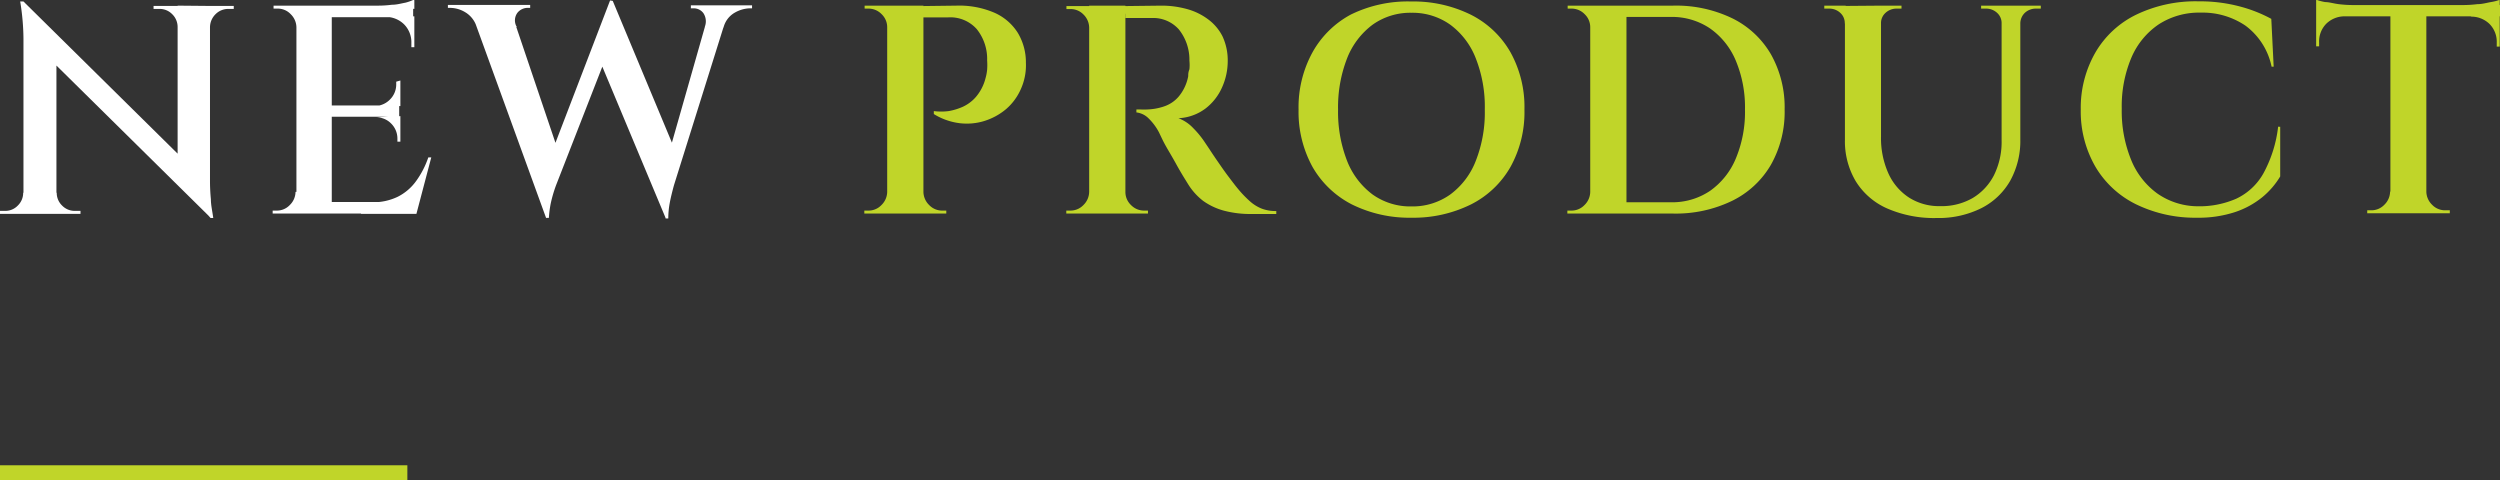
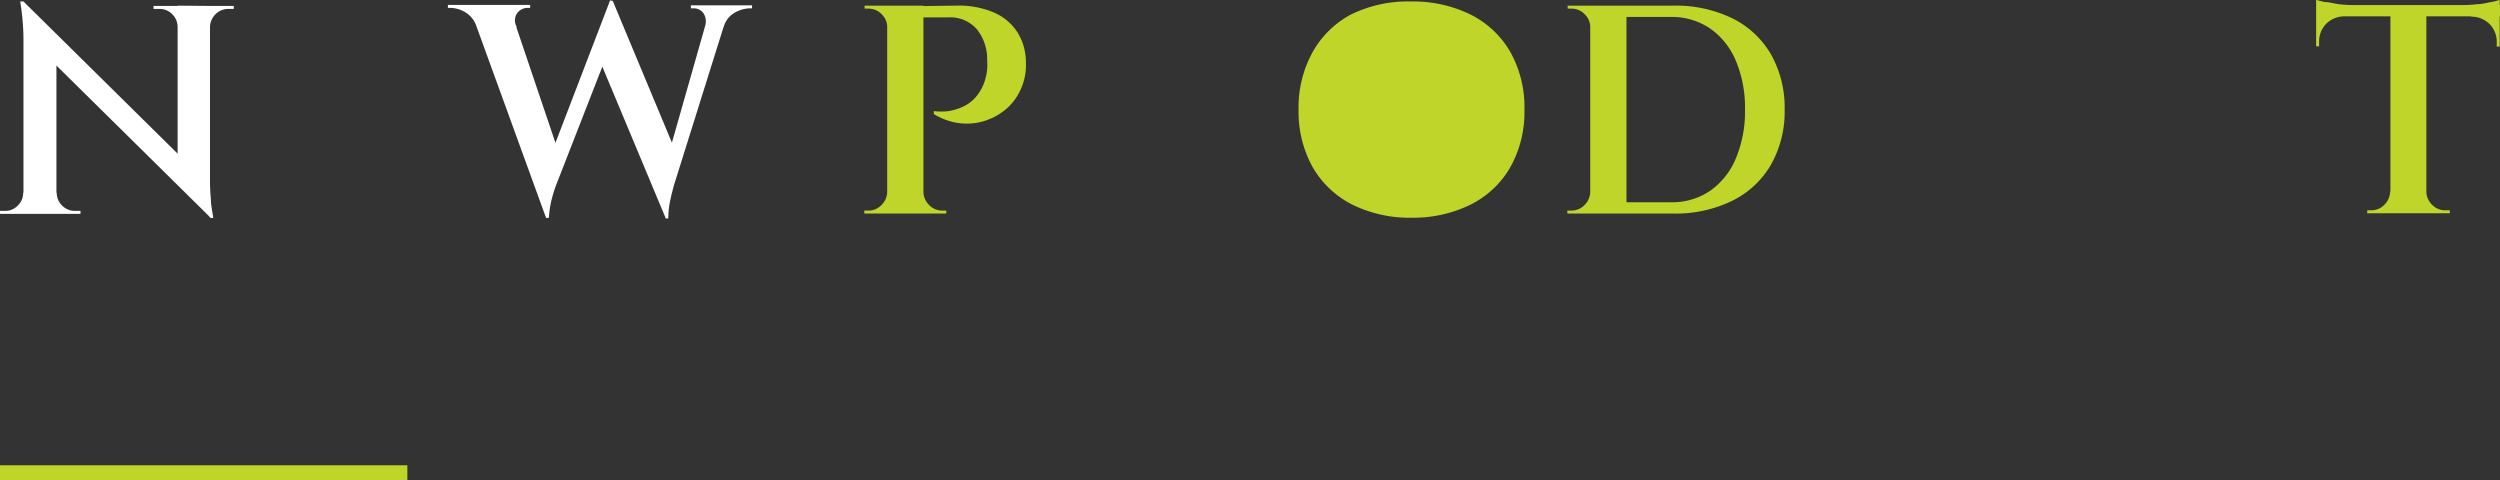
<svg xmlns="http://www.w3.org/2000/svg" id="圖層_1" data-name="圖層 1" viewBox="0 0 168.34 32.33">
  <rect x="0" y="0" width="168.34" height="32.33" fill="#333333" stroke="none" />
  <path d="M490.7-213v1.42H489v-.2h.38a1.16,1.16,0,0,0,.86-.36,1.18,1.18,0,0,0,.36-.86Zm-.08-12.88,2.22,2.42,0,11.88h-2.22v-11.8a16.18,16.18,0,0,0-.22-2.5Zm0,0L503-213.66l.22,2.34-12.38-12.22ZM492.86-213a1.18,1.18,0,0,0,.36.86,1.18,1.18,0,0,0,.86.36h.38v.2H492.8V-213Zm6.52-12.58H501v1.42h0a1.2,1.2,0,0,0-.37-.87,1.18,1.18,0,0,0-.87-.35h-.38Zm3.8,0v11.72a12.77,12.77,0,0,0,.06,1.3c0,.39.1.81.16,1.26h-.18l-2.22-2.5V-225.6Zm1.6,0v.2h-.36a1.21,1.21,0,0,0-.86.35,1.25,1.25,0,0,0-.38.87h-.06v-1.42Z" transform="translate(-489.04 225.98)" style="fill:#fff" />
-   <path d="M509-224.14H509a1.26,1.26,0,0,0-.39-.89,1.19,1.19,0,0,0-.89-.37h-.26v-.2H509Zm0,11.08v1.46h-1.6v-.2h.26a1.19,1.19,0,0,0,.89-.37,1.26,1.26,0,0,0,.39-.89Zm2.38-12.54v14H509v-14Zm5.48,0v.78h-5.54v-.78Zm-.94,6.72v.76h-4.6v-.76Zm.76,6.5.34.78h-5.7v-.78Zm1.4-3-1,3.8h-3.74l.72-.78a3.84,3.84,0,0,0,1.76-.37,3.41,3.41,0,0,0,1.24-1.06,6,6,0,0,0,.82-1.59ZM516-220.56v1.72H514.3v0a1.46,1.46,0,0,0,1-.44,1.42,1.42,0,0,0,.42-1v-.2Zm0,2.4v1.72h-.2v-.22a1.42,1.42,0,0,0-.42-1,1.4,1.4,0,0,0-1-.42v0Zm.94-7.8v.58l-2.44-.22a7.62,7.62,0,0,0,.93-.06c.33,0,.63-.09.91-.14A3,3,0,0,0,516.9-226Zm0,1.08v2.08h-.2v-.28a1.71,1.71,0,0,0-.48-1.25,1.74,1.74,0,0,0-1.28-.51v0Z" transform="translate(-489.04 225.98)" style="fill:#fff" />
  <path d="M523.84-224.16h-2.7a1.74,1.74,0,0,0-.78-1,2,2,0,0,0-1-.29h-.16v-.2h5.54v.2h-.18a.89.89,0,0,0-.67.32A.86.86,0,0,0,523.84-224.16Zm-3.18-1.32h2.7l3.38,10-.92,4.2Zm9.64-.44.3,1.86-4.12,10.56a9.23,9.23,0,0,0-.35,1.19,7.07,7.07,0,0,0-.13,1h-.18l-.48-2.18,4.78-12.46Zm0,0,4.34,10.4-.78,4.22-4.7-11.24Zm7.88.42-3.76,12c-.13.48-.23.89-.29,1.23a5.69,5.69,0,0,0-.09,1h-.18l-.46-2,3.48-12.22Zm-1.68,1.32a1,1,0,0,0-.1-.92.81.81,0,0,0-.66-.32h-.18v-.2h4.12v.2h-.16a2.16,2.16,0,0,0-1,.29,1.6,1.6,0,0,0-.76,1Z" transform="translate(-489.04 225.98)" style="fill:#fff" />
  <path d="M548.84-224.14h-.06a1.21,1.21,0,0,0-.38-.89,1.22,1.22,0,0,0-.9-.37h-.24l0-.2h1.6Zm0,11.08v1.46h-1.6v-.2h.26a1.19,1.19,0,0,0,.89-.37,1.26,1.26,0,0,0,.39-.89Zm2.38-12.54v14h-2.44v-14Zm2.2,0a6,6,0,0,1,2.61.49,3.55,3.55,0,0,1,1.55,1.35,3.85,3.85,0,0,1,.54,2,3.89,3.89,0,0,1-.35,1.8,3.77,3.77,0,0,1-1,1.34,4.23,4.23,0,0,1-1.46.79,4,4,0,0,1-1.69.14,4.31,4.31,0,0,1-1.7-.61v-.2a3.91,3.91,0,0,0,1,0,4.06,4.06,0,0,0,.93-.28,2.62,2.62,0,0,0,.91-.68,3.13,3.13,0,0,0,.64-1.25,3.15,3.15,0,0,0,.11-.58,4.3,4.3,0,0,0,0-.62,3.21,3.21,0,0,0-.7-2.11,2.38,2.38,0,0,0-1.92-.79h-1.7c-.06-.25-.13-.51-.2-.76Zm-2.26,12.54h.06a1.26,1.26,0,0,0,.39.89,1.2,1.2,0,0,0,.89.37h.26v.2h-1.6Z" transform="translate(-489.04 225.98)" style="fill:#c0d529" />
-   <path d="M562.44-224.14h-.06A1.26,1.26,0,0,0,562-225a1.2,1.2,0,0,0-.89-.37h-.26v-.2h1.6Zm0,11.08v1.46h-1.6v-.2h.26a1.2,1.2,0,0,0,.89-.37,1.26,1.26,0,0,0,.39-.89Zm2.38-12.54v14h-2.44v-14Zm2.4,0a6.36,6.36,0,0,1,1.71.22,4.21,4.21,0,0,1,1.43.68,3.24,3.24,0,0,1,1,1.17,3.83,3.83,0,0,1,.35,1.69,4.3,4.3,0,0,1-.38,1.74,3.65,3.65,0,0,1-1.12,1.43,3.28,3.28,0,0,1-1.82.65,2.64,2.64,0,0,1,1,.67,6.21,6.21,0,0,1,.81,1l.25.37c.15.23.34.52.57.85s.46.67.71,1,.46.61.65.84a7.53,7.53,0,0,0,.81.85,2.69,2.69,0,0,0,.79.5,2.61,2.61,0,0,0,1,.17v.2h-1.66a7,7,0,0,1-1.85-.22,4.37,4.37,0,0,1-1.41-.66,4.21,4.21,0,0,1-1-1.1l-.34-.55c-.15-.25-.31-.52-.48-.83s-.34-.6-.51-.89-.31-.54-.42-.77l-.23-.48a3.77,3.77,0,0,0-.7-.94,1.38,1.38,0,0,0-.82-.4v-.2h.26a4.33,4.33,0,0,0,.5,0,3.87,3.87,0,0,0,1.09-.2,2.22,2.22,0,0,0,1-.67,3,3,0,0,0,.64-1.37c0-.12,0-.27.08-.46a2.79,2.79,0,0,0,0-.58,3.26,3.26,0,0,0-.72-2.12,2.32,2.32,0,0,0-1.68-.76c-.25,0-.52,0-.8,0h-1.1l0-.22c0-.13-.08-.33-.15-.58Zm-2.46,12.54h.06a1.21,1.21,0,0,0,.38.89,1.22,1.22,0,0,0,.9.37h.24v.2h-1.58Z" transform="translate(-489.04 225.98)" style="fill:#c0d529" />
-   <path d="M584.08-225.88a8.73,8.73,0,0,1,4,.89,6.34,6.34,0,0,1,2.67,2.53,7.59,7.59,0,0,1,.94,3.86,7.59,7.59,0,0,1-.94,3.86,6.34,6.34,0,0,1-2.67,2.53,8.73,8.73,0,0,1-4,.89,8.72,8.72,0,0,1-4-.89,6.43,6.43,0,0,1-2.66-2.53,7.69,7.69,0,0,1-.94-3.86,7.69,7.69,0,0,1,.94-3.86A6.43,6.43,0,0,1,580-225,8.72,8.72,0,0,1,584.08-225.88Zm0,13.8a4.37,4.37,0,0,0,2.61-.8,5.1,5.1,0,0,0,1.72-2.26,8.88,8.88,0,0,0,.61-3.46,8.88,8.88,0,0,0-.61-3.46,5.1,5.1,0,0,0-1.72-2.26,4.37,4.37,0,0,0-2.61-.8,4.37,4.37,0,0,0-2.61.8,5.17,5.17,0,0,0-1.72,2.26,9.07,9.07,0,0,0-.61,3.46,9.07,9.07,0,0,0,.61,3.46,5.17,5.17,0,0,0,1.72,2.26A4.37,4.37,0,0,0,584.08-212.08Z" transform="translate(-489.04 225.98)" style="fill:#c0d529" />
+   <path d="M584.08-225.88a8.73,8.73,0,0,1,4,.89,6.34,6.34,0,0,1,2.67,2.53,7.59,7.59,0,0,1,.94,3.86,7.59,7.59,0,0,1-.94,3.86,6.34,6.34,0,0,1-2.67,2.53,8.73,8.73,0,0,1-4,.89,8.72,8.72,0,0,1-4-.89,6.43,6.43,0,0,1-2.66-2.53,7.69,7.69,0,0,1-.94-3.86,7.69,7.69,0,0,1,.94-3.86A6.43,6.43,0,0,1,580-225,8.72,8.72,0,0,1,584.08-225.88Zm0,13.8A4.37,4.37,0,0,0,584.08-212.08Z" transform="translate(-489.04 225.98)" style="fill:#c0d529" />
  <path d="M596.18-224.14h-.06a1.21,1.21,0,0,0-.38-.89,1.22,1.22,0,0,0-.9-.37h-.24l0-.2h1.6Zm0,11.08v1.46h-1.6v-.2h.26a1.2,1.2,0,0,0,.89-.37,1.26,1.26,0,0,0,.39-.89Zm2.38-12.54v14h-2.44v-14Zm3.12,0a8.7,8.7,0,0,1,4,.85,6.14,6.14,0,0,1,2.61,2.43,7.28,7.28,0,0,1,.92,3.72,7.24,7.24,0,0,1-.92,3.71,6.14,6.14,0,0,1-2.61,2.43,8.7,8.7,0,0,1-4,.86h-4.6l0-.76h4.46a4.55,4.55,0,0,0,2.65-.77,5,5,0,0,0,1.73-2.17,8.13,8.13,0,0,0,.62-3.3,8.13,8.13,0,0,0-.62-3.3,5,5,0,0,0-1.74-2.17,4.58,4.58,0,0,0-2.64-.77h-4.66v-.76Z" transform="translate(-489.04 225.98)" style="fill:#c0d529" />
-   <path d="M613.32-225.6v1.2h-.06a.92.92,0,0,0-.31-.72,1.08,1.08,0,0,0-.75-.28h-.32v-.2Zm2.38,0v8.8a5.81,5.81,0,0,0,.49,2.48,3.81,3.81,0,0,0,1.39,1.64,3.76,3.76,0,0,0,2.1.58,4.18,4.18,0,0,0,2.2-.55,3.8,3.8,0,0,0,1.43-1.54,5.06,5.06,0,0,0,.51-2.35v-9.06h1.26v9a5.54,5.54,0,0,1-.68,2.79,4.65,4.65,0,0,1-1.95,1.85,6.46,6.46,0,0,1-3,.66,7.91,7.91,0,0,1-3.35-.65,4.71,4.71,0,0,1-2.11-1.84,5.27,5.27,0,0,1-.72-2.79v-9Zm1.38,0v.2h-.32a1.08,1.08,0,0,0-.75.28.92.92,0,0,0-.31.72h0v-1.2Zm6.8,0v1.2h-.06a.92.92,0,0,0-.31-.72,1.08,1.08,0,0,0-.75-.28h-.32v-.2Zm2.58,0v.2h-.32a1.08,1.08,0,0,0-.75.28,1,1,0,0,0-.31.72h0v-1.2Z" transform="translate(-489.04 225.98)" style="fill:#c0d529" />
-   <path d="M642.58-217.44l0,3.34a5.39,5.39,0,0,1-1.22,1.41,5.84,5.84,0,0,1-1.85,1,7.88,7.88,0,0,1-2.55.37,9.08,9.08,0,0,1-4.08-.9,6.5,6.5,0,0,1-2.73-2.51,7.44,7.44,0,0,1-1-3.89,7.46,7.46,0,0,1,1-3.85A6.44,6.44,0,0,1,632.9-225a9.2,9.2,0,0,1,4.18-.89,10.46,10.46,0,0,1,2.8.35,9.47,9.47,0,0,1,2.1.83l.16,3.22H642a4.58,4.58,0,0,0-1.77-2.77,5.14,5.14,0,0,0-3-.87,5,5,0,0,0-2.83.79,5.13,5.13,0,0,0-1.84,2.24,8.4,8.4,0,0,0-.65,3.43,8.71,8.71,0,0,0,.63,3.45,5.2,5.2,0,0,0,1.78,2.28,4.8,4.8,0,0,0,2.69.85,6.2,6.2,0,0,0,2.61-.51,4.1,4.1,0,0,0,1.82-1.69,8.59,8.59,0,0,0,1-3.16Z" transform="translate(-489.04 225.98)" style="fill:#c0d529" />
  <path d="M645-226a3.64,3.64,0,0,0,.61.16c.27,0,.58.1.91.14a7.72,7.72,0,0,0,.92.06l-2.44.22Zm12.38.36v.76H645v-.76Zm-10.44.7v.06a1.76,1.76,0,0,0-1.26.5,1.7,1.7,0,0,0-.48,1.26v.26l-.2,0v-2.1Zm3.1,11.86v1.46h-1.6v-.2h.26a1.2,1.2,0,0,0,.89-.37,1.26,1.26,0,0,0,.39-.89Zm2.38-12.48v13.94H650v-13.94Zm-.06,12.48h.06a1.26,1.26,0,0,0,.39.89,1.2,1.2,0,0,0,.89.37H654v.2h-1.6Zm5-12.92v.58l-2.44-.22a7.75,7.75,0,0,0,.93-.06c.33,0,.63-.09.91-.14A3,3,0,0,0,657.38-226Zm0,1.06v2.1l-.2,0v-.26a1.7,1.7,0,0,0-.48-1.26,1.76,1.76,0,0,0-1.26-.5v-.06Z" transform="translate(-489.04 225.98)" style="fill:#c0d529" />
  <line y1="31.83" x2="27.43" y2="31.83" style="fill:none;stroke:#c0d529;stroke-miterlimit:10" />
</svg>